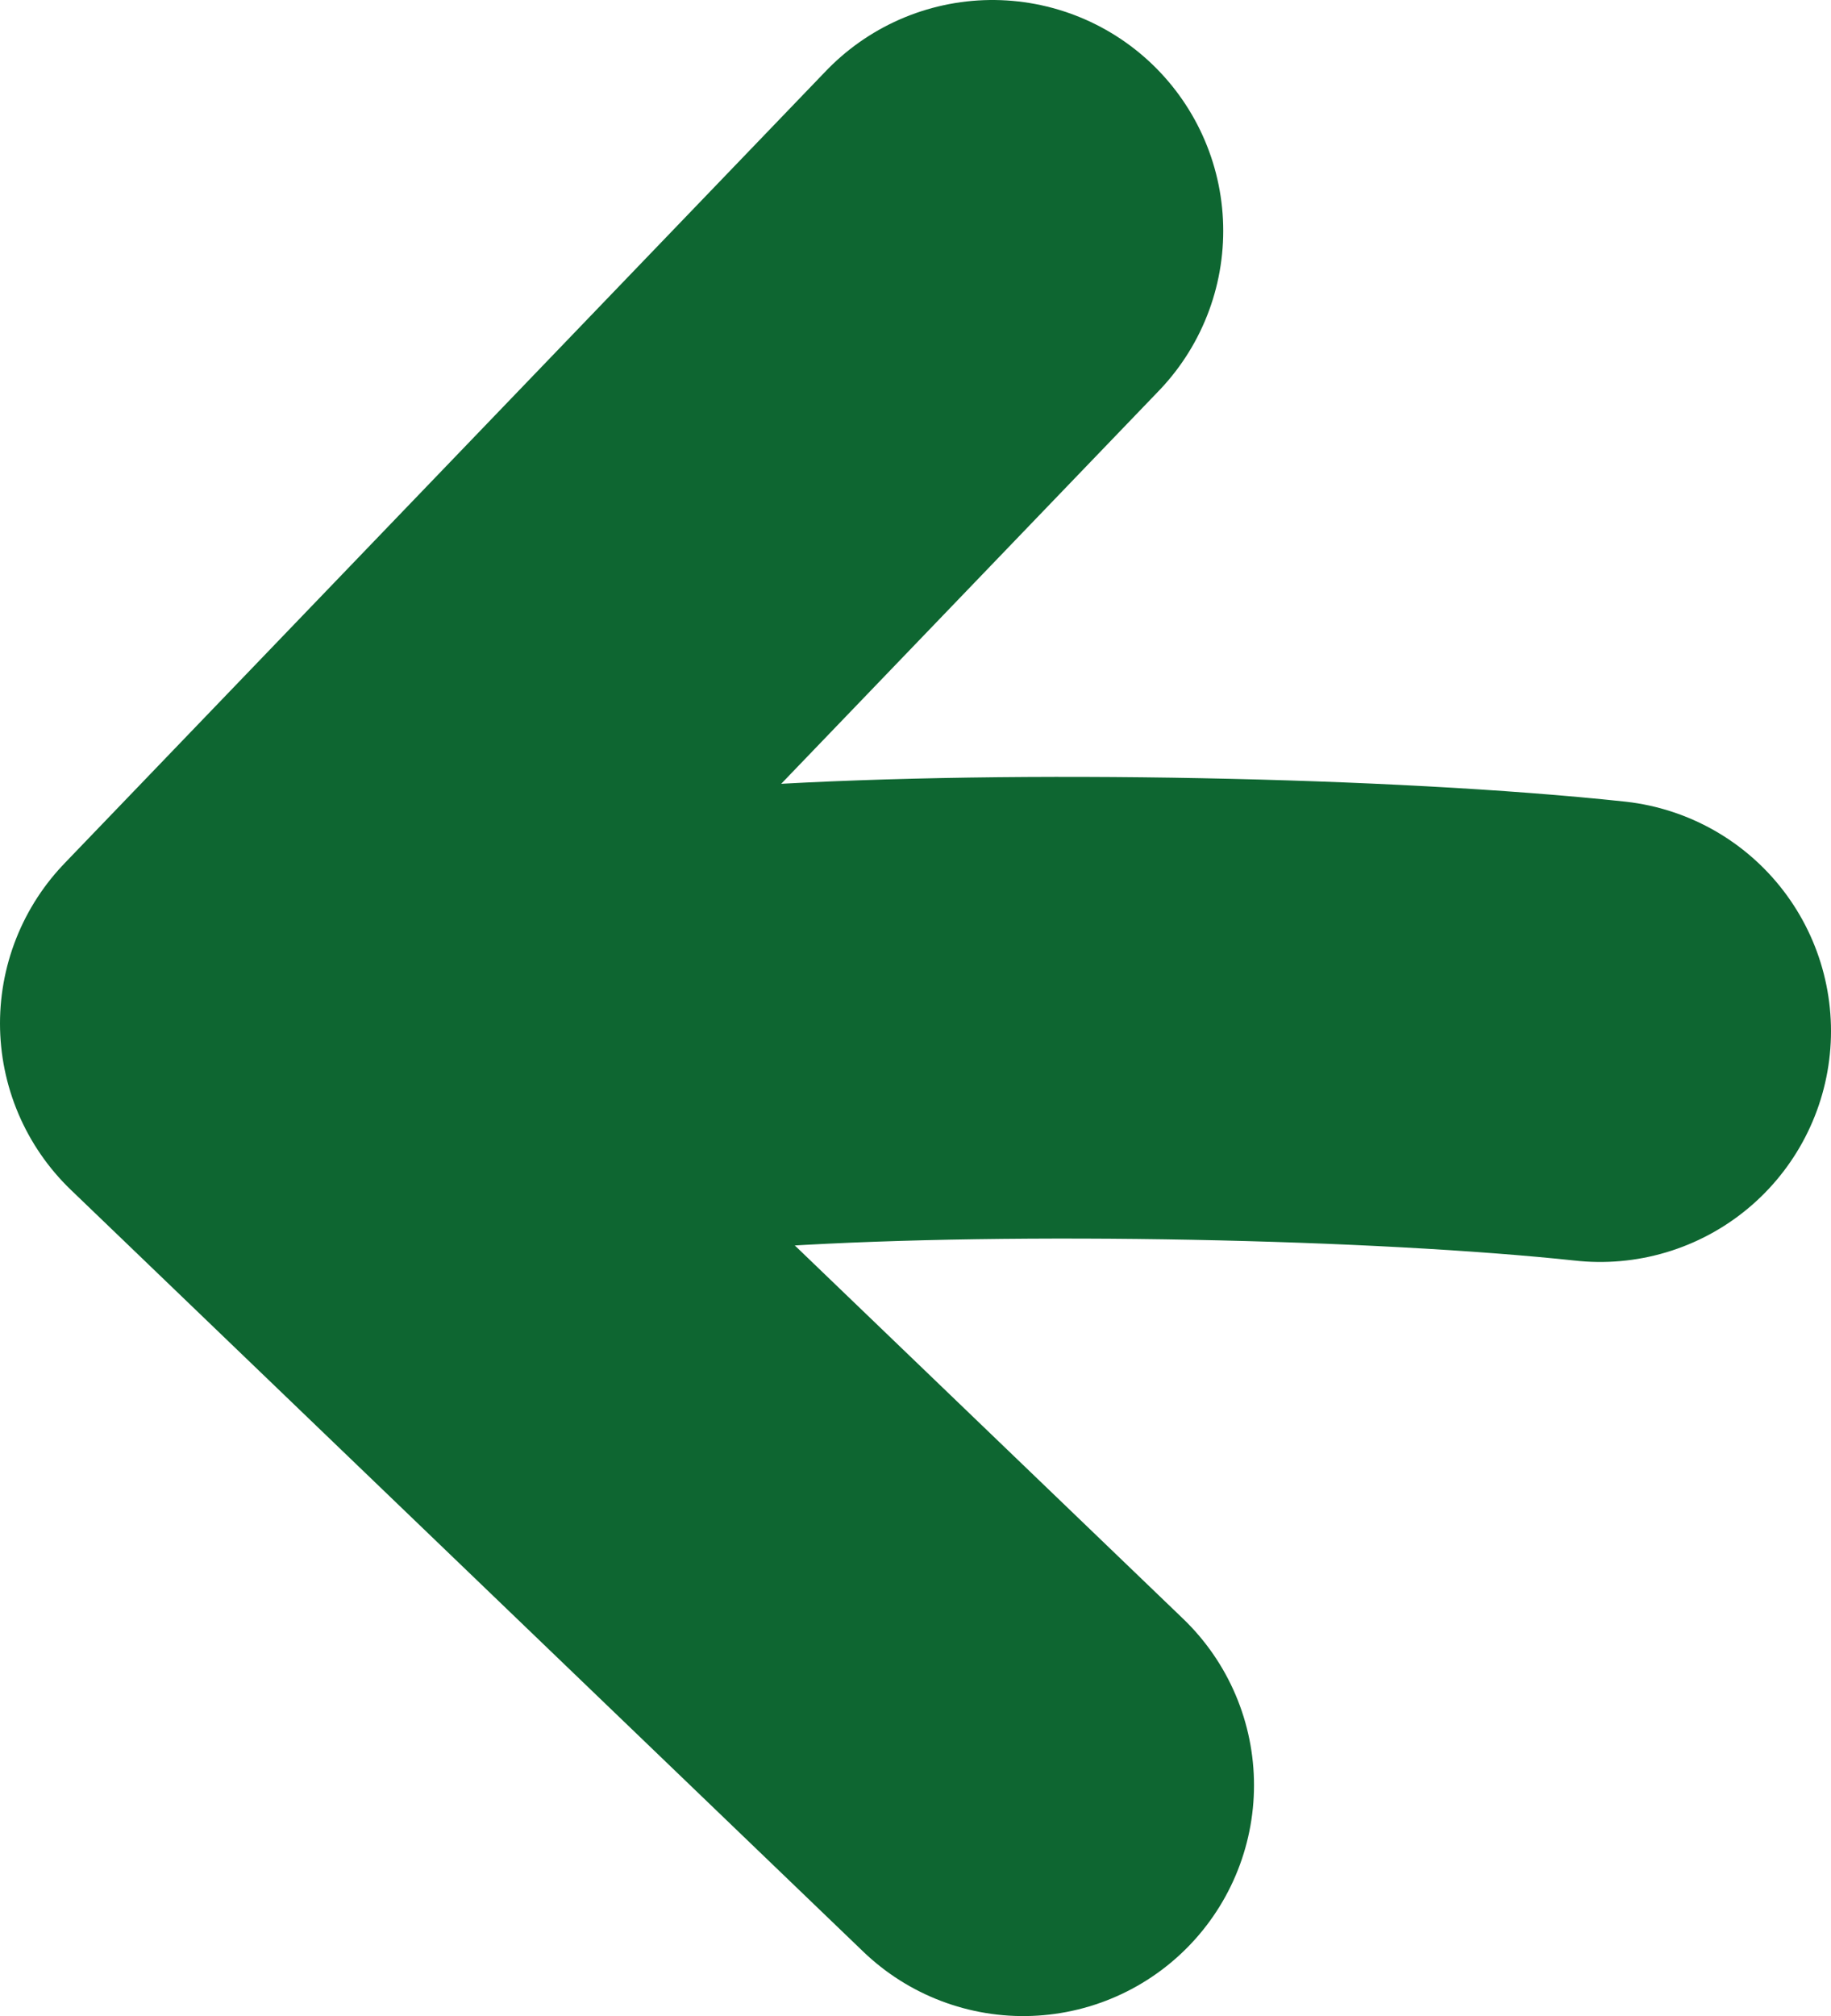
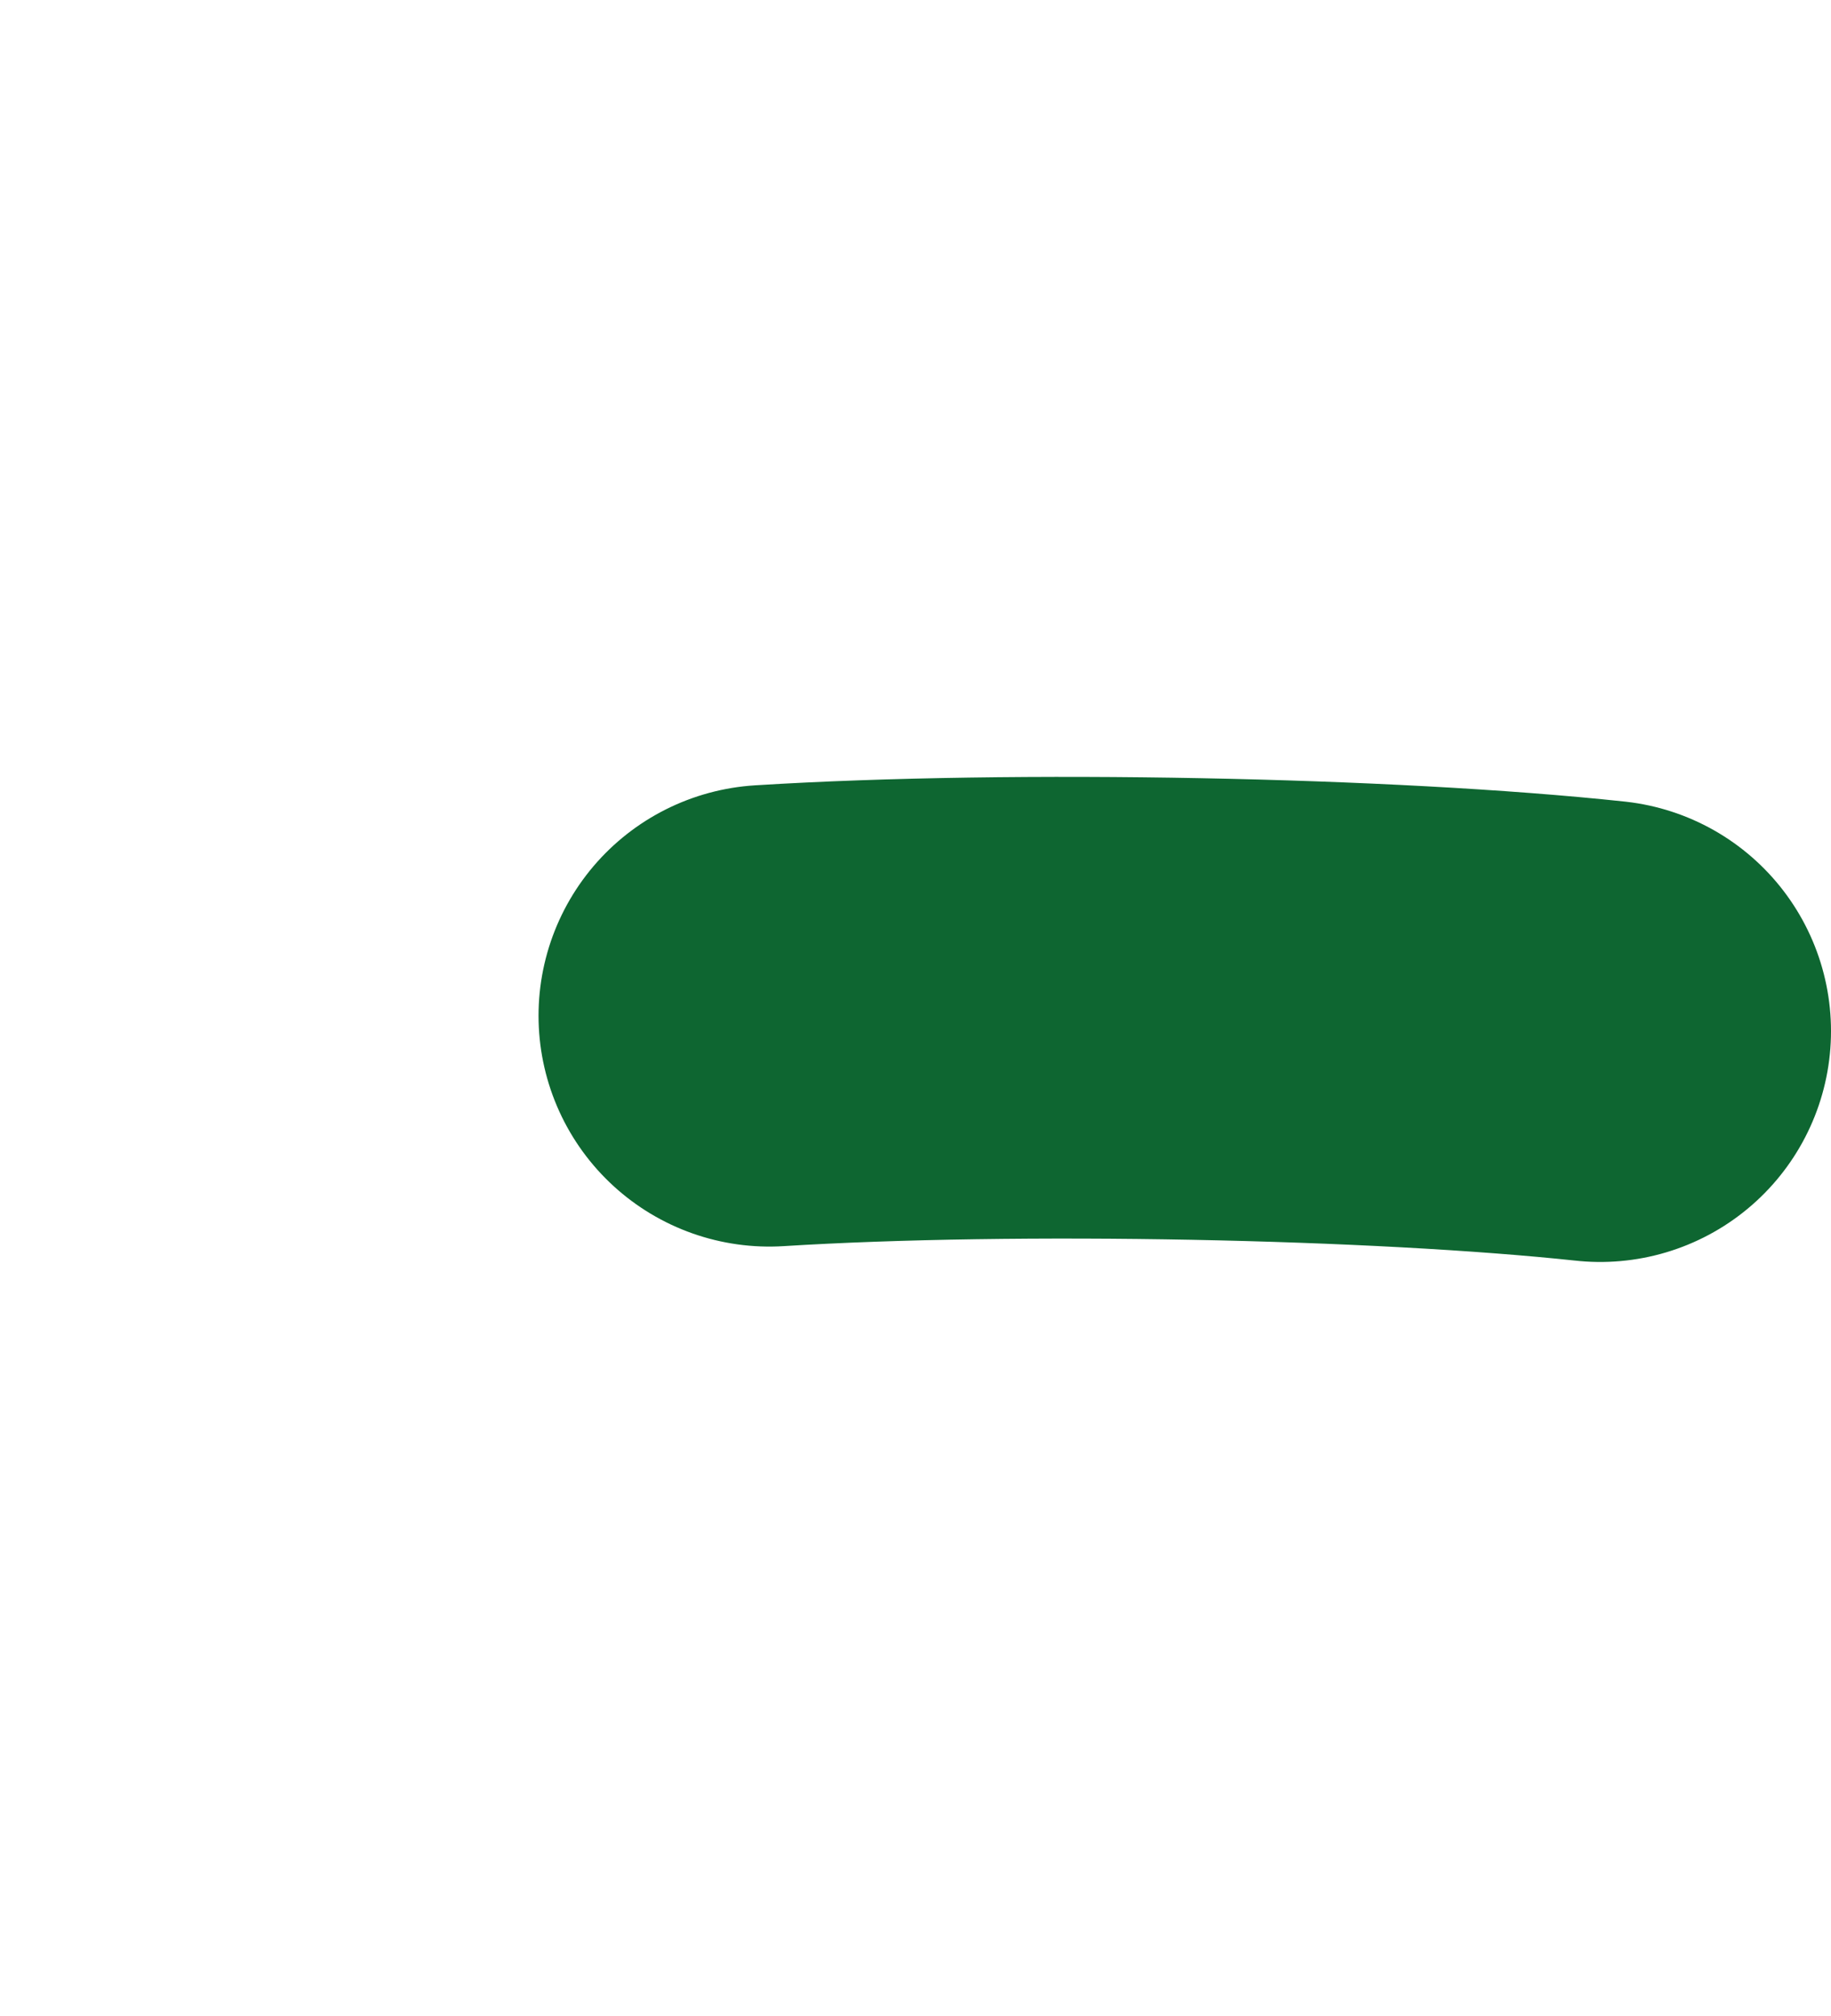
<svg xmlns="http://www.w3.org/2000/svg" version="1.1" viewBox="0 0 23.8 26.2">
  <defs>
    <style>
      .cls-1 {
        fill: none;
        stroke: #0e6631;
        stroke-linecap: round;
        stroke-linejoin: round;
        stroke-width: 6px;
      }
    </style>
  </defs>
  <g>
    <g id="Calque_1">
      <g id="fleche_x5F_A1">
        <path class="cls-1" d="M20.8,13.4c-2.8-.3-7.6-.4-10.8-.2" />
-         <polyline class="cls-1" points="13.3 23.2 3 13.3 12.9 3" />
      </g>
    </g>
  </g>
</svg>